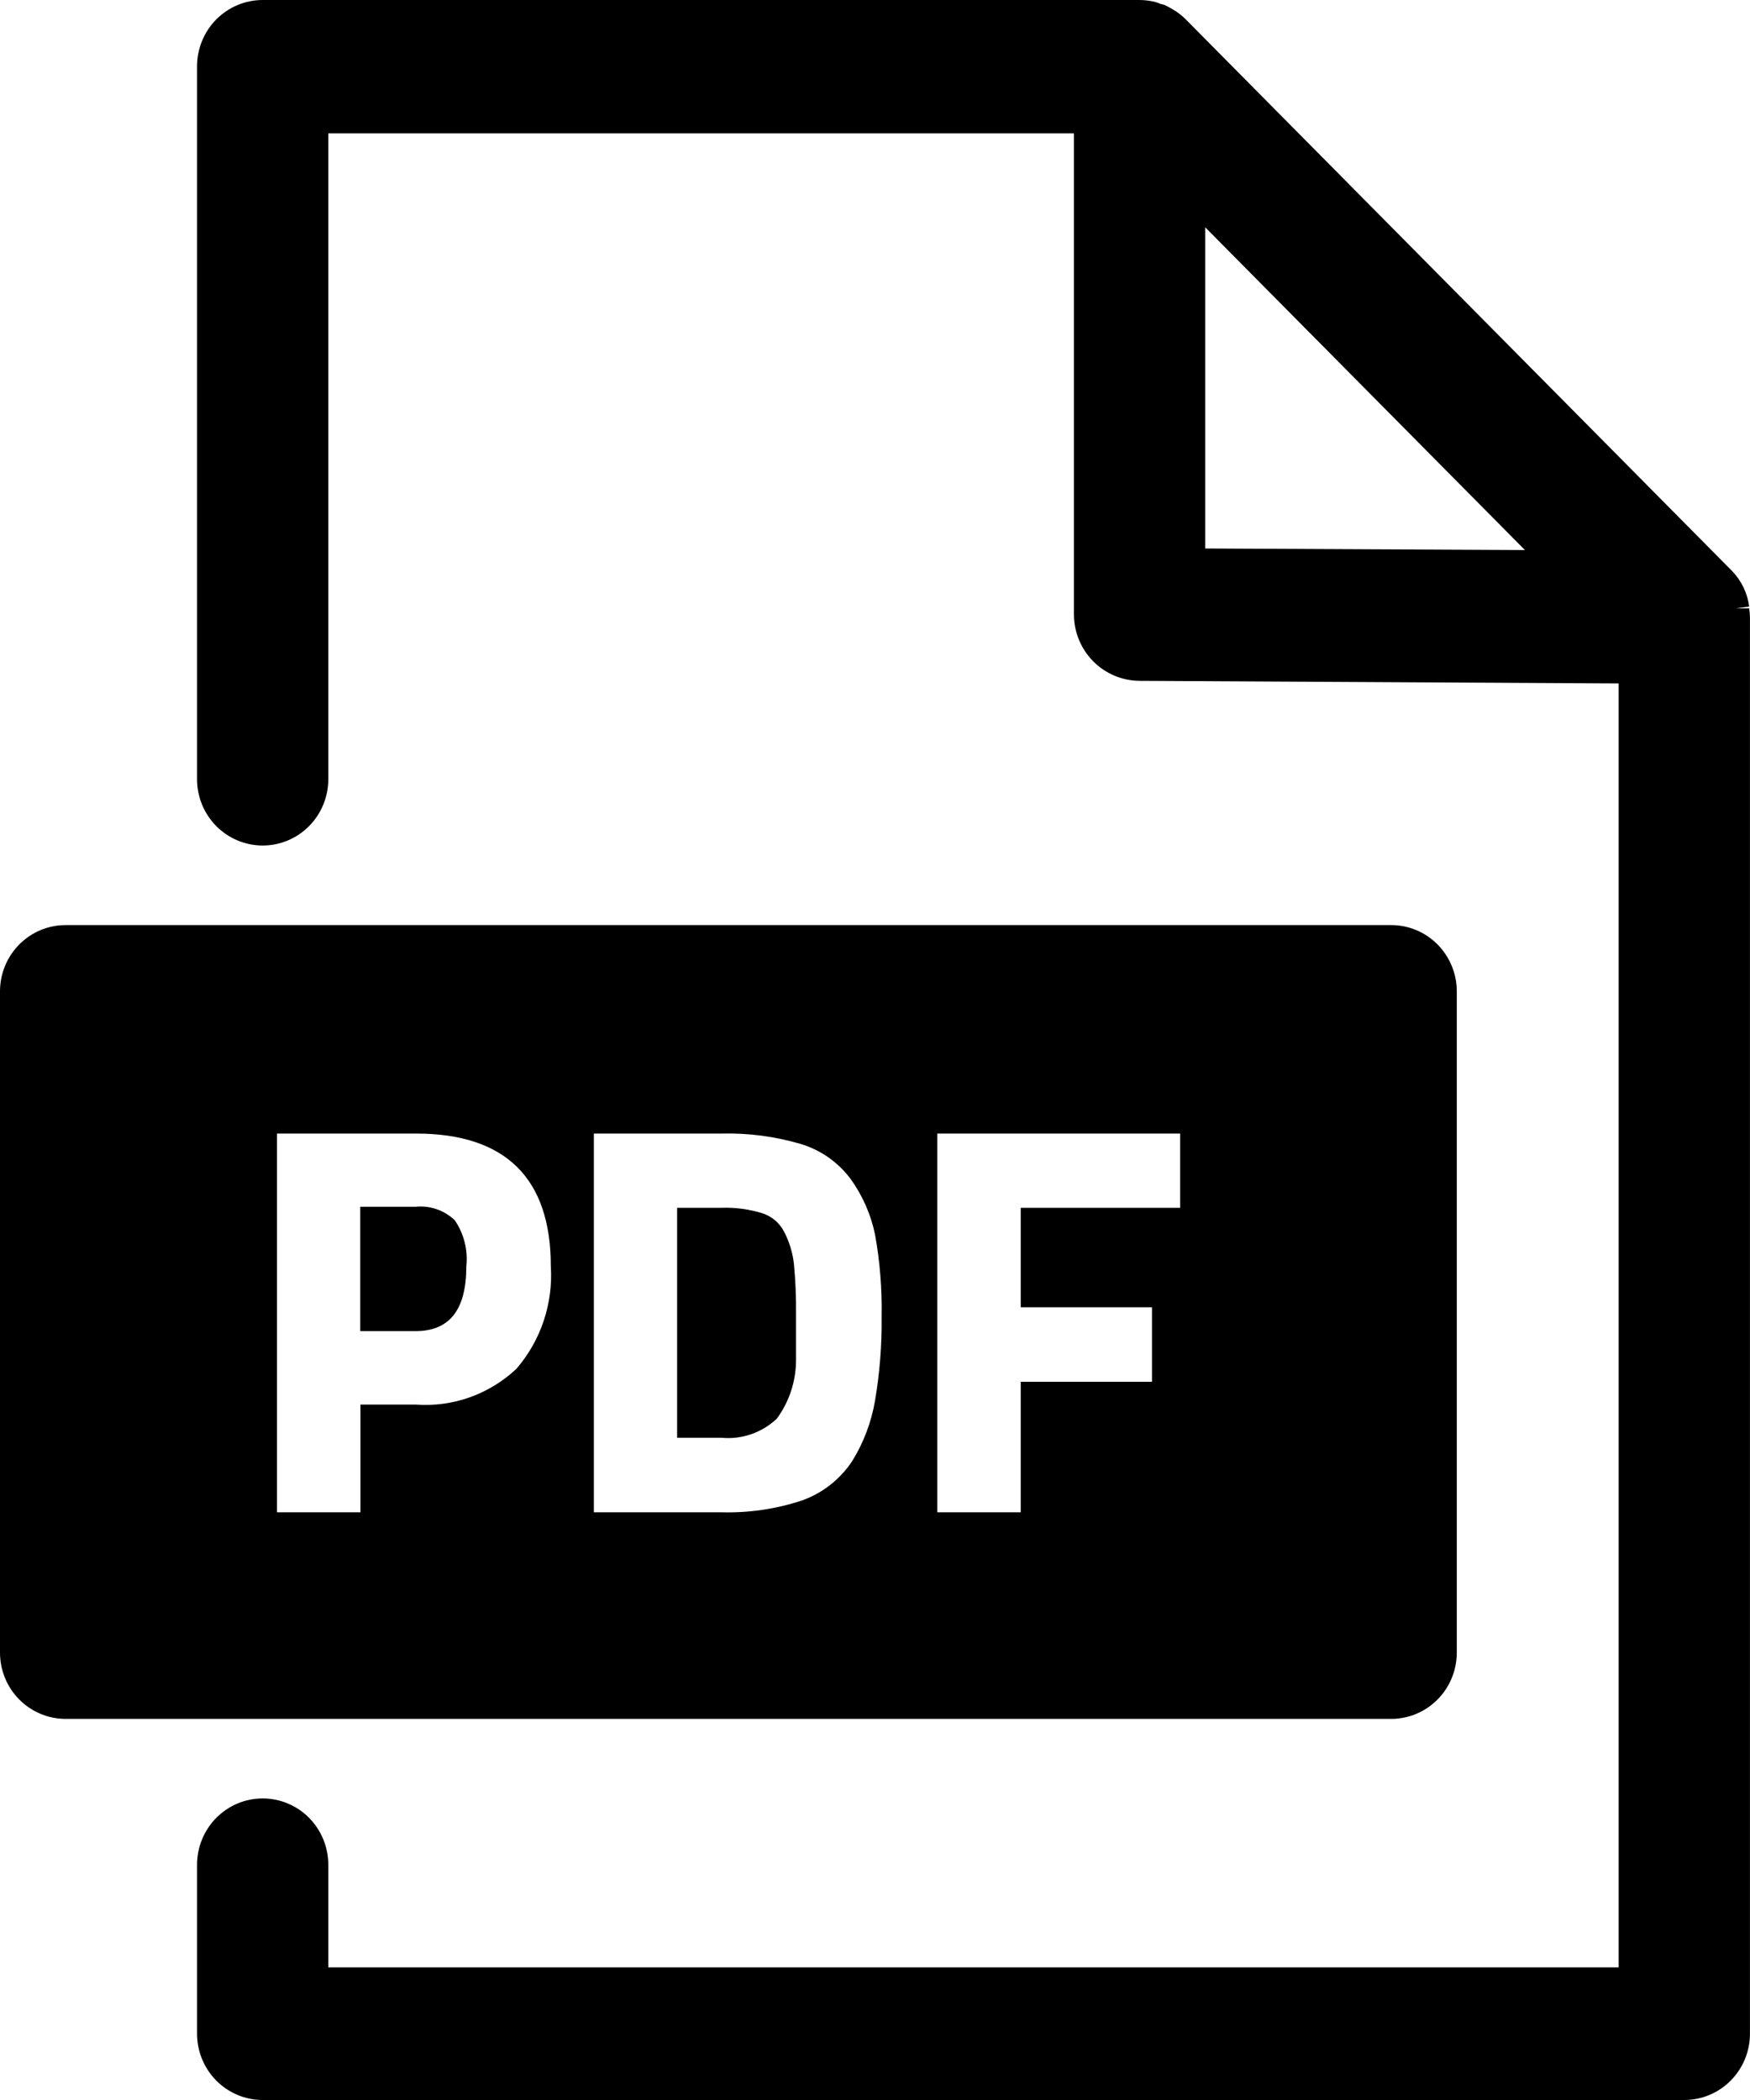
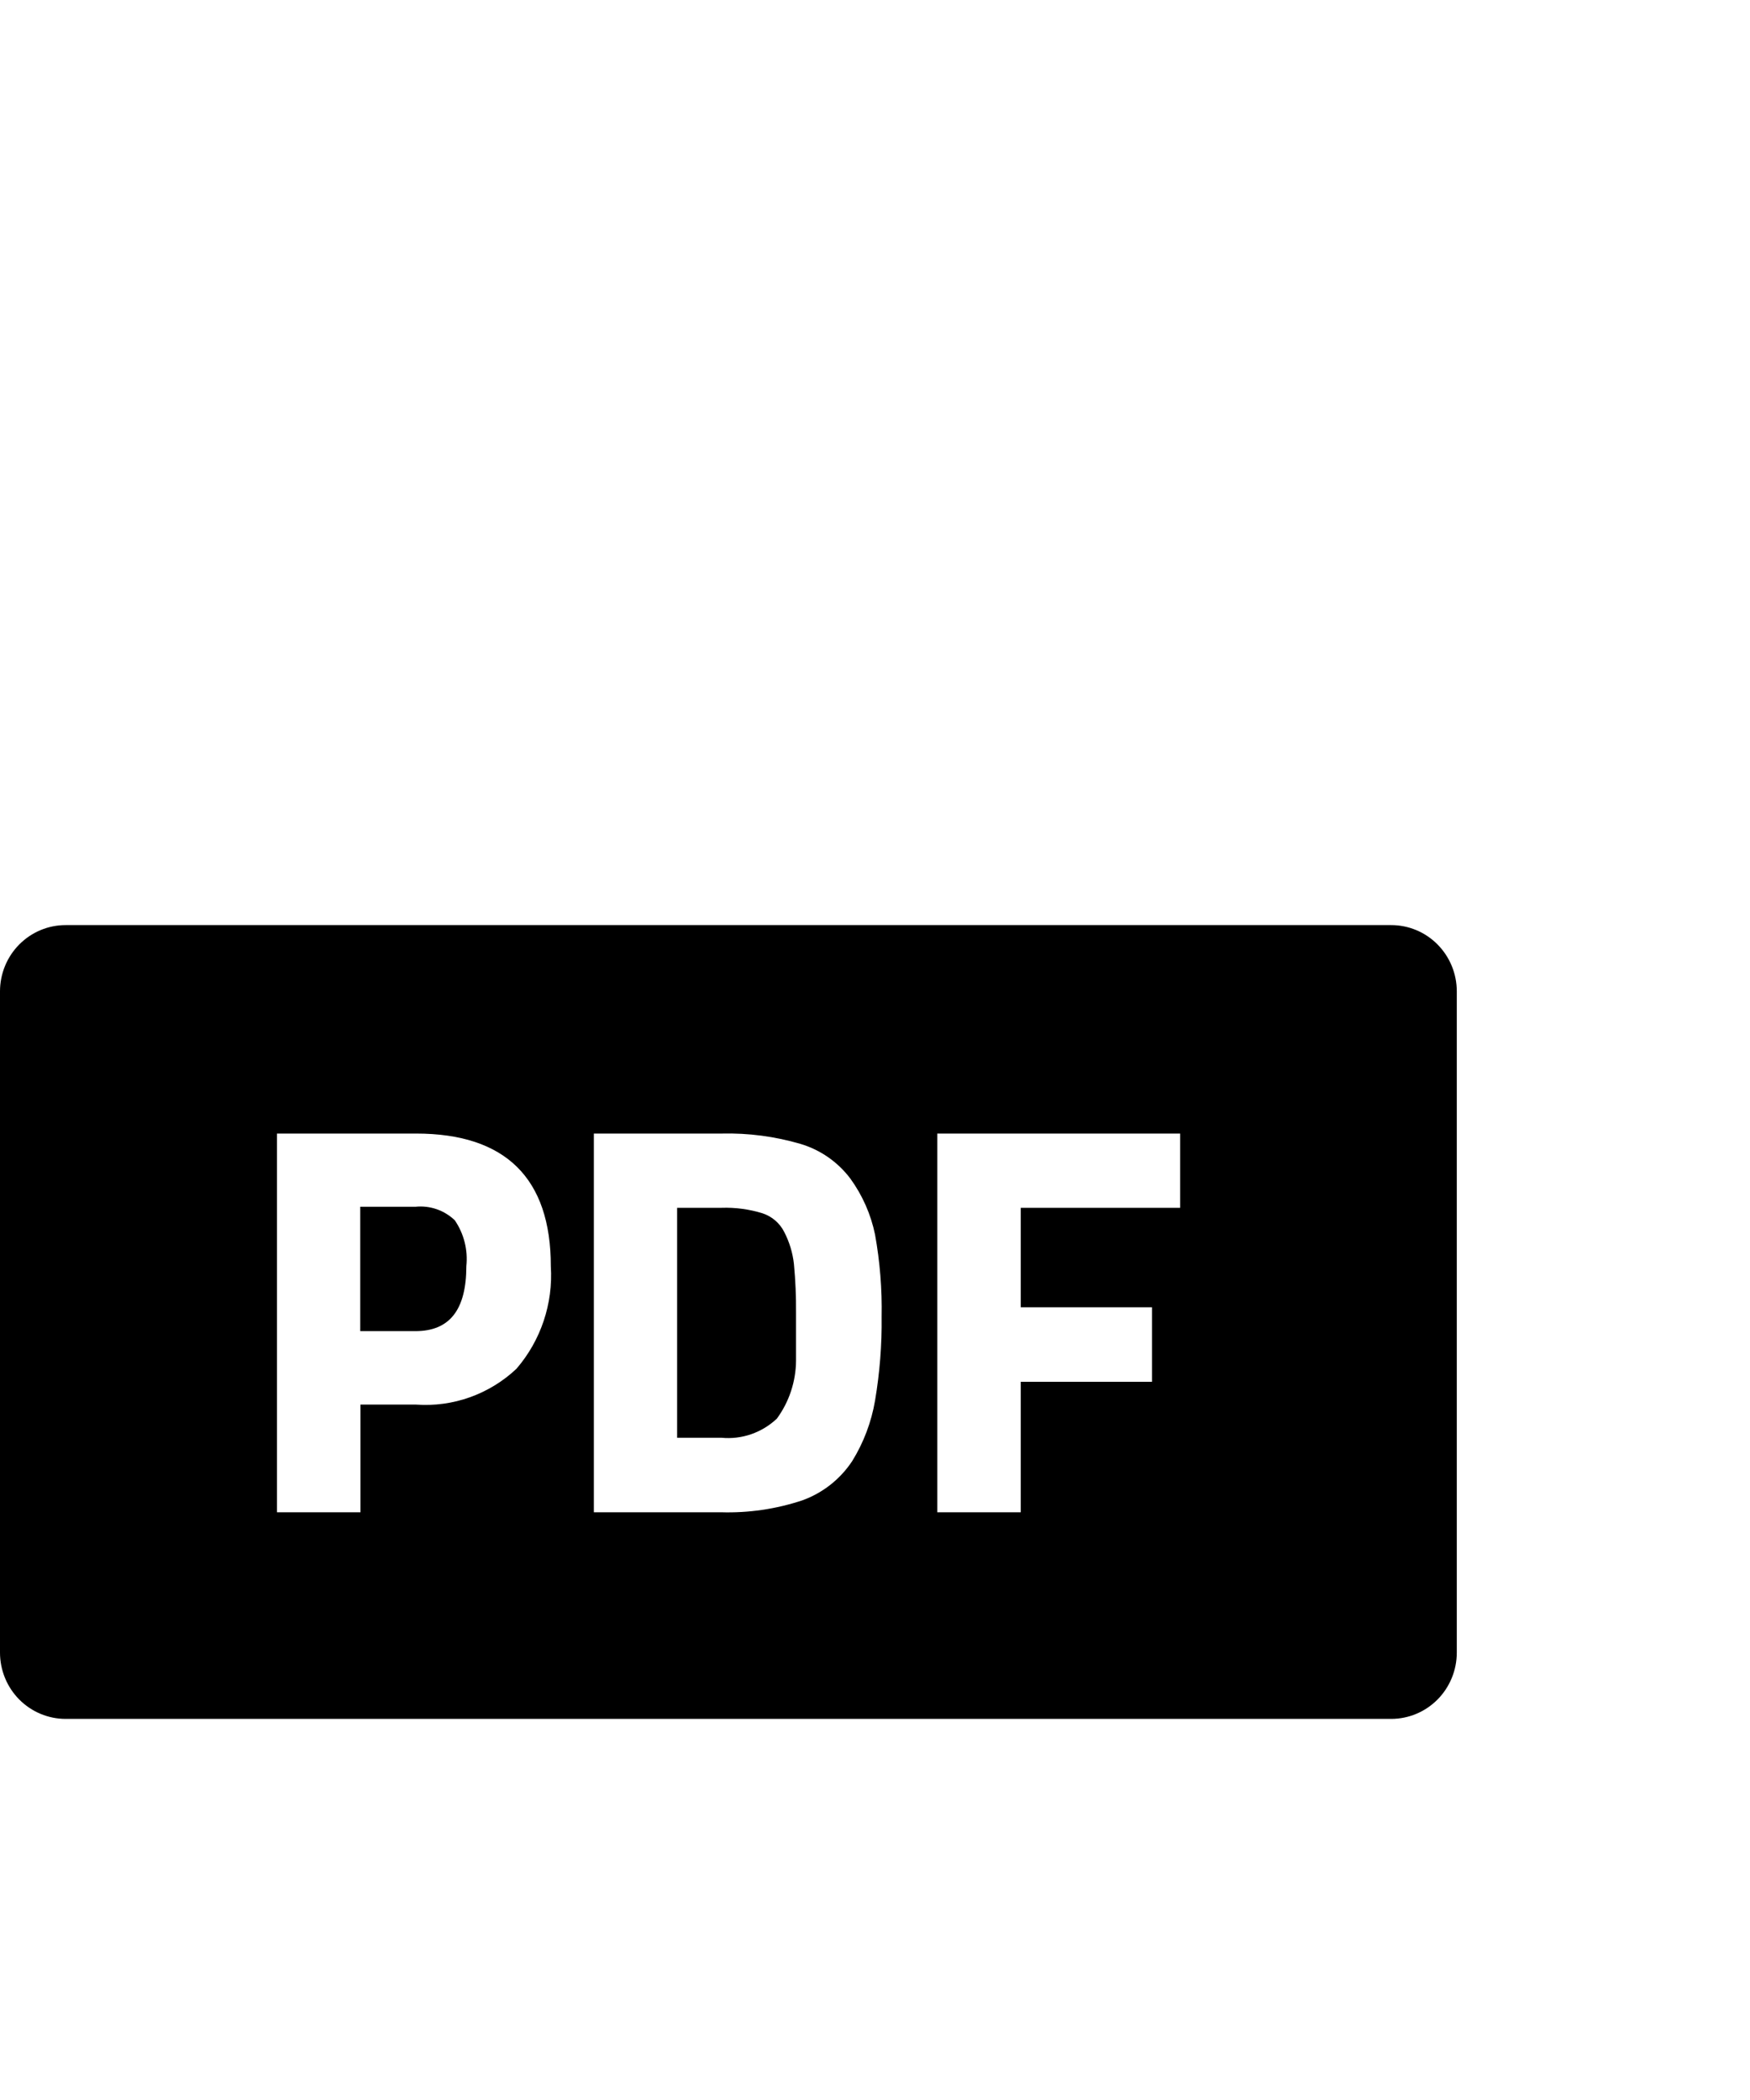
<svg xmlns="http://www.w3.org/2000/svg" width="40" height="48" viewBox="0 0 40 48" fill="none">
-   <path d="M39.981 13.906H39.681L39.981 13.864C39.942 13.561 39.807 13.278 39.597 13.058L27.109 0.449C27.04 0.378 26.963 0.315 26.881 0.261L26.821 0.224C26.757 0.184 26.691 0.148 26.623 0.115L26.515 0.085C26.459 0.06 26.401 0.042 26.341 0.03C26.244 0.011 26.145 0.001 26.047 0H6.004C5.606 0 5.225 0.16 4.943 0.444C4.662 0.728 4.504 1.114 4.504 1.516V17.811C4.504 18.212 4.662 18.598 4.943 18.882C5.225 19.166 5.606 19.326 6.004 19.326C6.402 19.326 6.784 19.166 7.065 18.882C7.346 18.598 7.504 18.212 7.504 17.811V3.049H24.547V14.046C24.548 14.446 24.706 14.83 24.986 15.114C25.265 15.397 25.644 15.558 26.041 15.562L36.998 15.622V44.969H7.504V42.623C7.504 42.221 7.346 41.836 7.065 41.551C6.784 41.267 6.402 41.107 6.004 41.107C5.606 41.107 5.225 41.267 4.943 41.551C4.662 41.836 4.504 42.221 4.504 42.623V46.484C4.504 46.886 4.662 47.272 4.943 47.556C5.225 47.84 5.606 48 6.004 48H38.498C38.896 48 39.278 47.84 39.559 47.556C39.841 47.272 39.999 46.886 39.999 46.484V14.113C39.998 14.044 39.992 13.975 39.981 13.906ZM27.547 12.537V5.195L34.856 12.573L27.547 12.537Z" fill="black" />
  <path d="M17.925 28.159C17.823 27.957 17.646 27.805 17.433 27.734C17.128 27.639 16.81 27.596 16.491 27.607H15.477V32.863H16.491C16.72 32.885 16.952 32.857 17.17 32.782C17.388 32.706 17.588 32.585 17.757 32.426C18.038 32.042 18.192 31.577 18.195 31.099C18.195 30.838 18.195 30.493 18.195 30.008C18.198 29.635 18.182 29.263 18.147 28.892C18.119 28.636 18.043 28.387 17.925 28.159Z" fill="black" />
  <path d="M9.495 27.583H8.234V30.426H9.495C10.275 30.426 10.659 29.941 10.659 28.941C10.698 28.57 10.604 28.198 10.395 27.892C10.275 27.778 10.133 27.691 9.978 27.638C9.823 27.585 9.658 27.566 9.495 27.583Z" fill="black" />
  <path d="M31.798 21.145H1.5C1.102 21.145 0.721 21.304 0.439 21.589C0.158 21.873 0 22.258 0 22.66V37.773C0 38.175 0.158 38.561 0.439 38.845C0.721 39.129 1.102 39.289 1.5 39.289H31.798C32.196 39.289 32.578 39.129 32.859 38.845C33.14 38.561 33.298 38.175 33.298 37.773V22.66C33.298 22.258 33.14 21.873 32.859 21.589C32.578 21.304 32.196 21.145 31.798 21.145ZM11.804 31.287C11.498 31.575 11.136 31.796 10.742 31.937C10.347 32.078 9.928 32.135 9.511 32.105H8.239V34.566H6.331V25.91H9.511C11.557 25.91 12.59 26.934 12.59 28.941C12.645 29.797 12.362 30.64 11.804 31.287ZM20.001 32.014C19.917 32.505 19.74 32.974 19.479 33.396C19.204 33.812 18.804 34.126 18.338 34.294C17.739 34.493 17.109 34.585 16.478 34.566H13.574V25.91H16.496C17.105 25.895 17.712 25.975 18.296 26.146C18.751 26.281 19.15 26.559 19.437 26.94C19.713 27.321 19.906 27.757 20.001 28.219C20.113 28.839 20.163 29.469 20.151 30.099C20.159 30.74 20.108 31.382 20.001 32.014ZM26.974 27.607H23.331V29.88H26.331V31.584H23.331V34.566H21.423V25.91H26.974V27.607Z" fill="black" />
</svg>